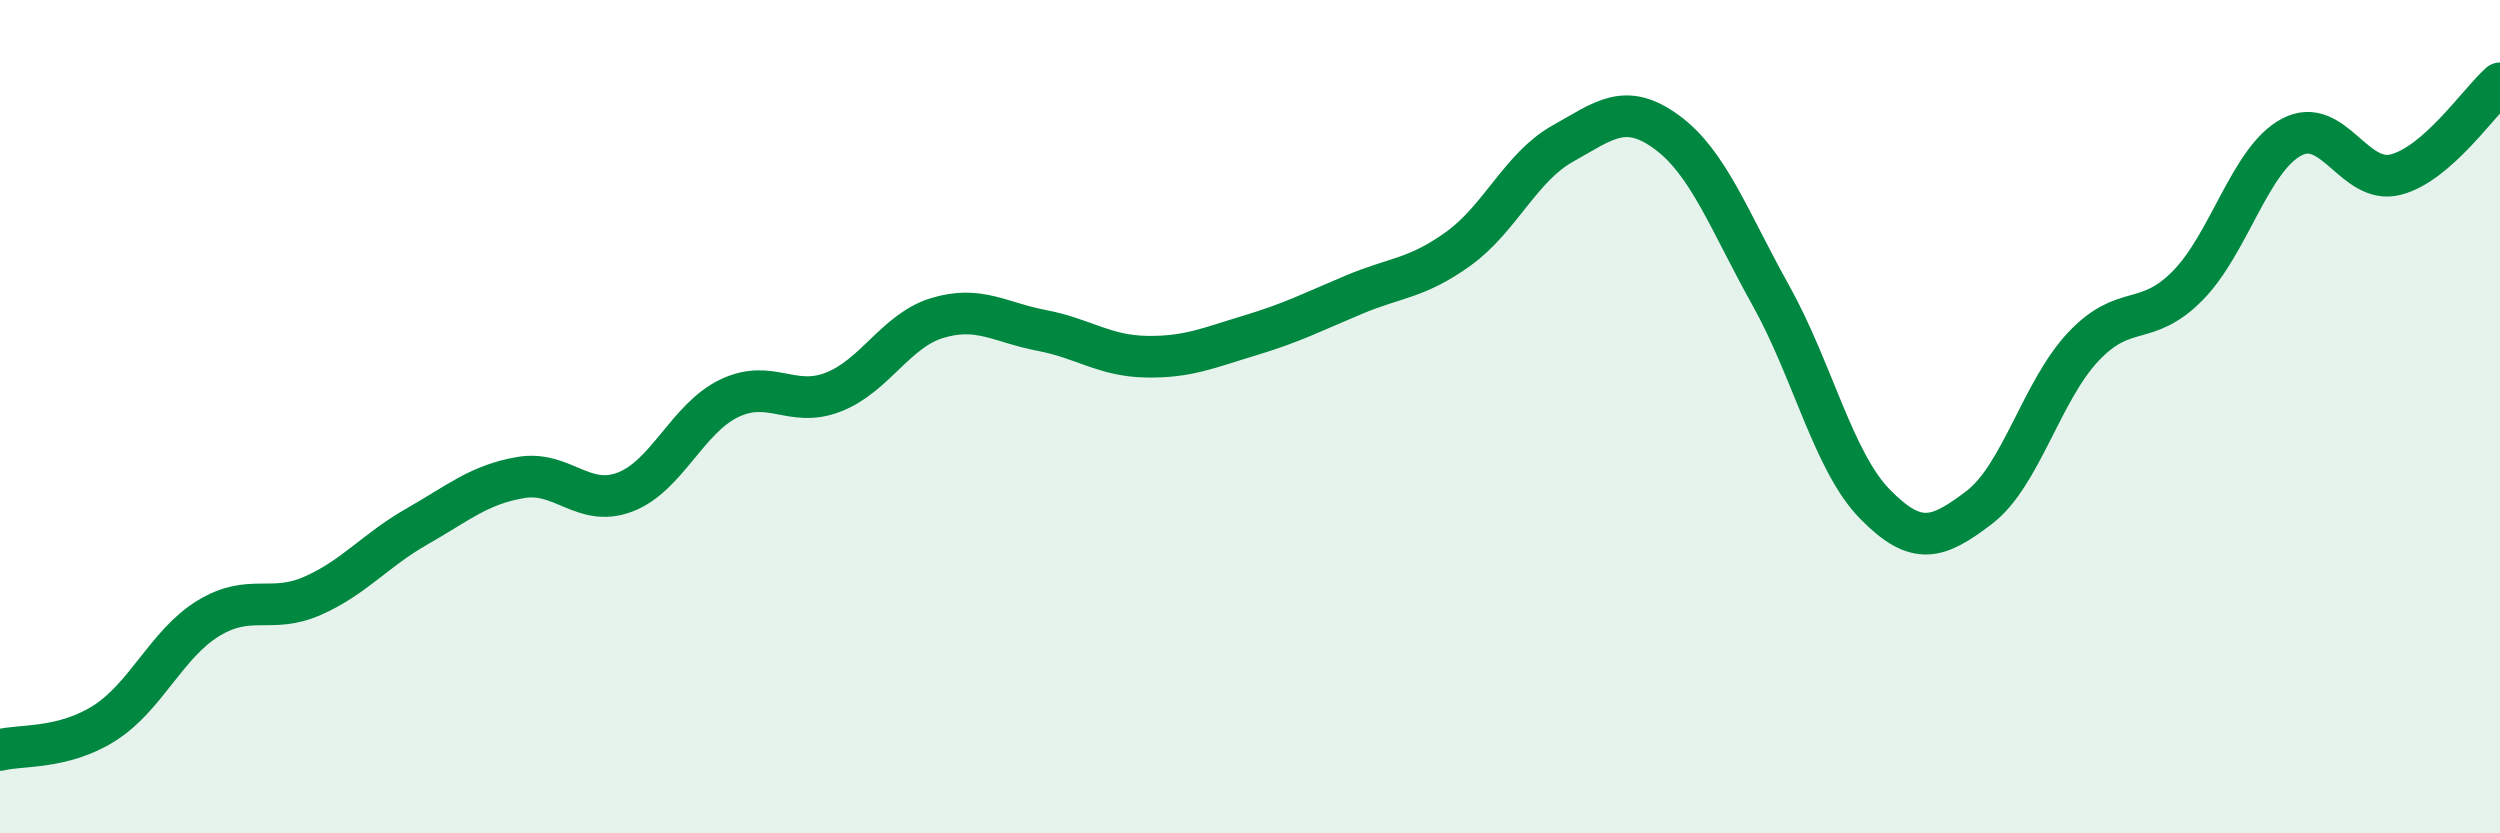
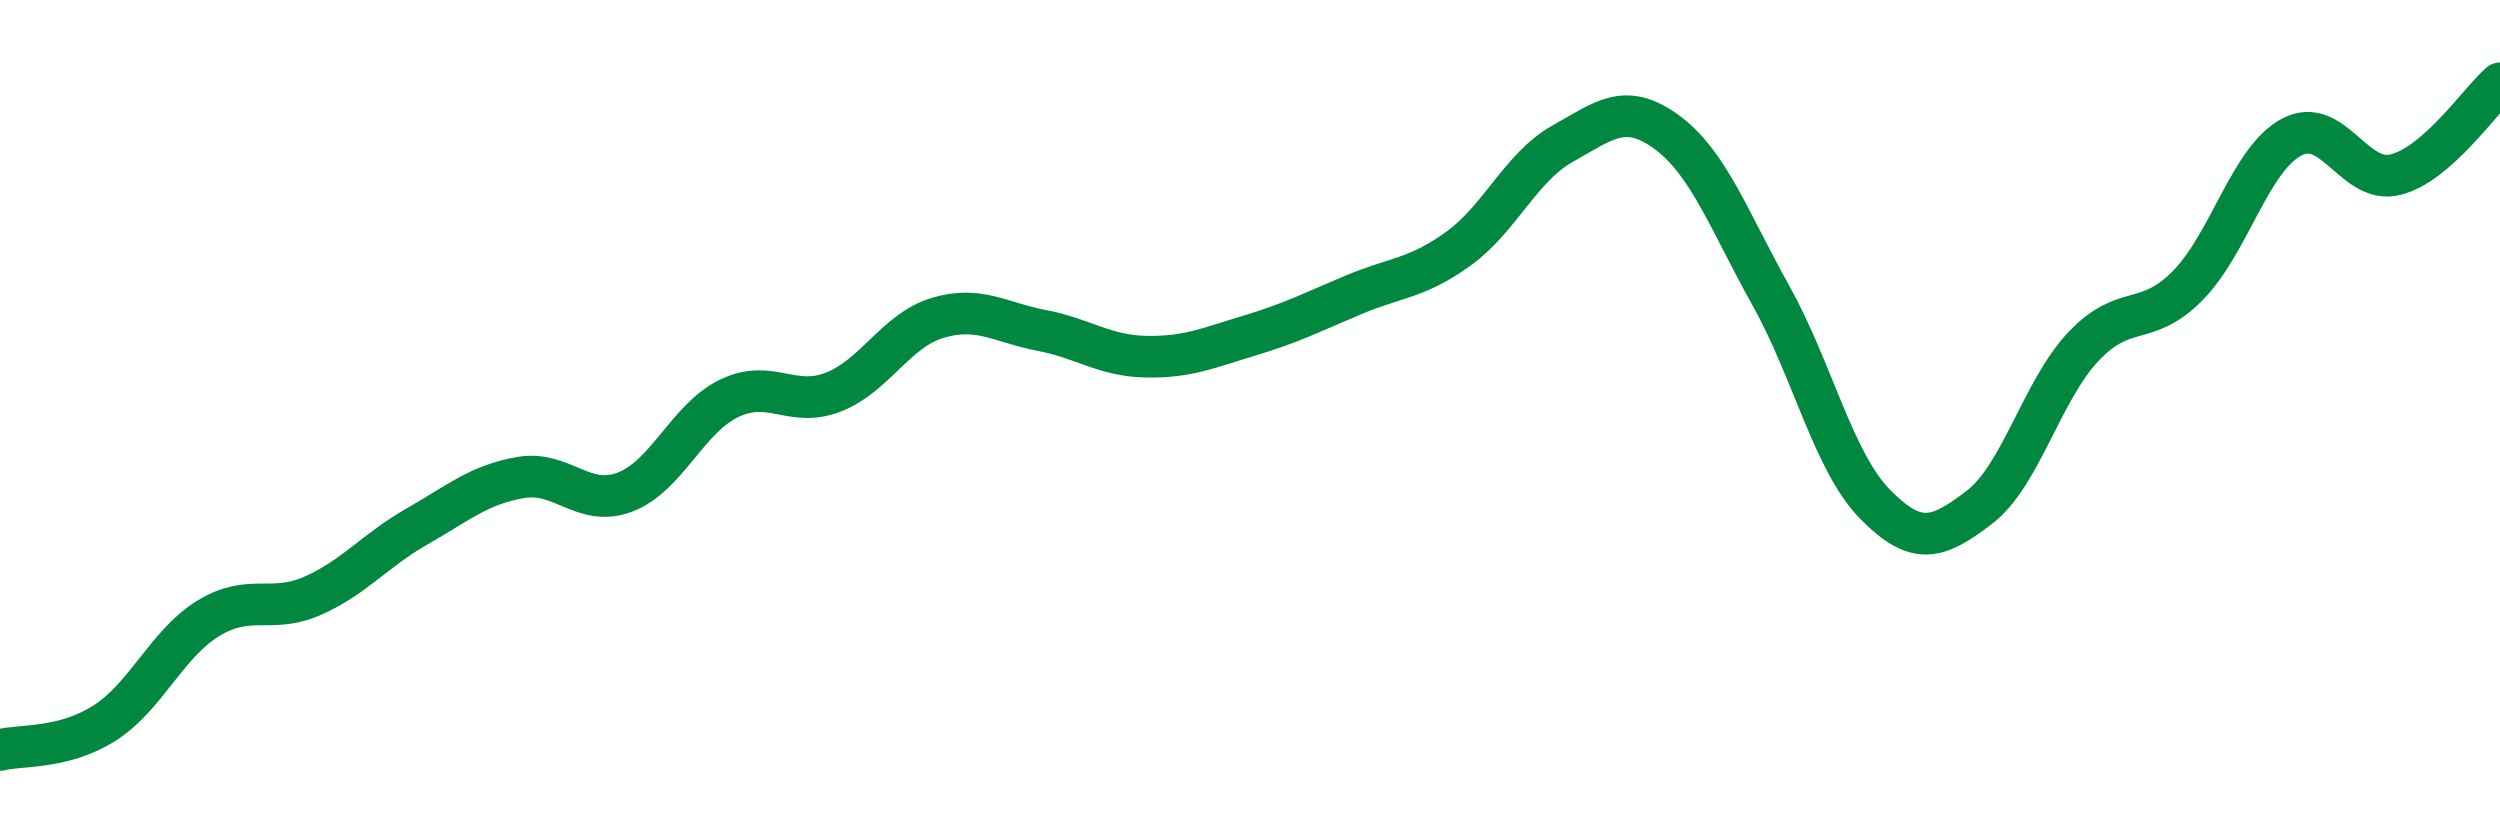
<svg xmlns="http://www.w3.org/2000/svg" width="60" height="20" viewBox="0 0 60 20">
-   <path d="M 0,18 C 0.5,17.87 1.5,17.99 2.5,17.36 C 3.5,16.73 4,15.45 5,14.84 C 6,14.23 6.5,14.74 7.5,14.3 C 8.5,13.86 9,13.21 10,12.64 C 11,12.07 11.5,11.63 12.5,11.46 C 13.5,11.29 14,12.19 15,11.81 C 16,11.43 16.5,10.04 17.5,9.56 C 18.5,9.08 19,9.8 20,9.41 C 21,9.02 21.5,7.93 22.5,7.63 C 23.5,7.33 24,7.74 25,7.93 C 26,8.12 26.5,8.54 27.5,8.56 C 28.5,8.58 29,8.35 30,8.05 C 31,7.75 31.5,7.49 32.5,7.07 C 33.5,6.65 34,6.69 35,5.97 C 36,5.25 36.5,4.01 37.5,3.45 C 38.5,2.89 39,2.44 40,3.17 C 41,3.9 41.5,5.3 42.5,7.09 C 43.5,8.88 44,11.08 45,12.1 C 46,13.12 46.5,12.94 47.5,12.18 C 48.5,11.42 49,9.38 50,8.32 C 51,7.26 51.5,7.87 52.5,6.86 C 53.5,5.85 54,3.82 55,3.29 C 56,2.76 56.5,4.45 57.5,4.19 C 58.5,3.93 59.5,2.44 60,2L60 20L0 20Z" fill="#008740" opacity="0.1" stroke-linecap="round" stroke-linejoin="round" />
  <path d="M 0,18 C 0.5,17.87 1.5,17.99 2.5,17.36 C 3.5,16.73 4,15.45 5,14.84 C 6,14.23 6.5,14.74 7.5,14.3 C 8.5,13.86 9,13.21 10,12.64 C 11,12.07 11.5,11.63 12.5,11.46 C 13.5,11.29 14,12.19 15,11.81 C 16,11.43 16.5,10.04 17.5,9.56 C 18.5,9.08 19,9.8 20,9.41 C 21,9.02 21.5,7.93 22.5,7.63 C 23.5,7.33 24,7.74 25,7.93 C 26,8.12 26.5,8.54 27.5,8.56 C 28.5,8.58 29,8.35 30,8.05 C 31,7.75 31.5,7.49 32.5,7.07 C 33.5,6.65 34,6.69 35,5.97 C 36,5.25 36.5,4.01 37.5,3.45 C 38.5,2.89 39,2.44 40,3.17 C 41,3.9 41.5,5.3 42.5,7.09 C 43.5,8.88 44,11.08 45,12.1 C 46,13.12 46.5,12.94 47.5,12.18 C 48.5,11.42 49,9.38 50,8.32 C 51,7.26 51.5,7.87 52.5,6.86 C 53.5,5.85 54,3.82 55,3.29 C 56,2.76 56.5,4.45 57.5,4.19 C 58.5,3.93 59.5,2.44 60,2" stroke="#008740" stroke-width="1" fill="none" stroke-linecap="round" stroke-linejoin="round" />
</svg>